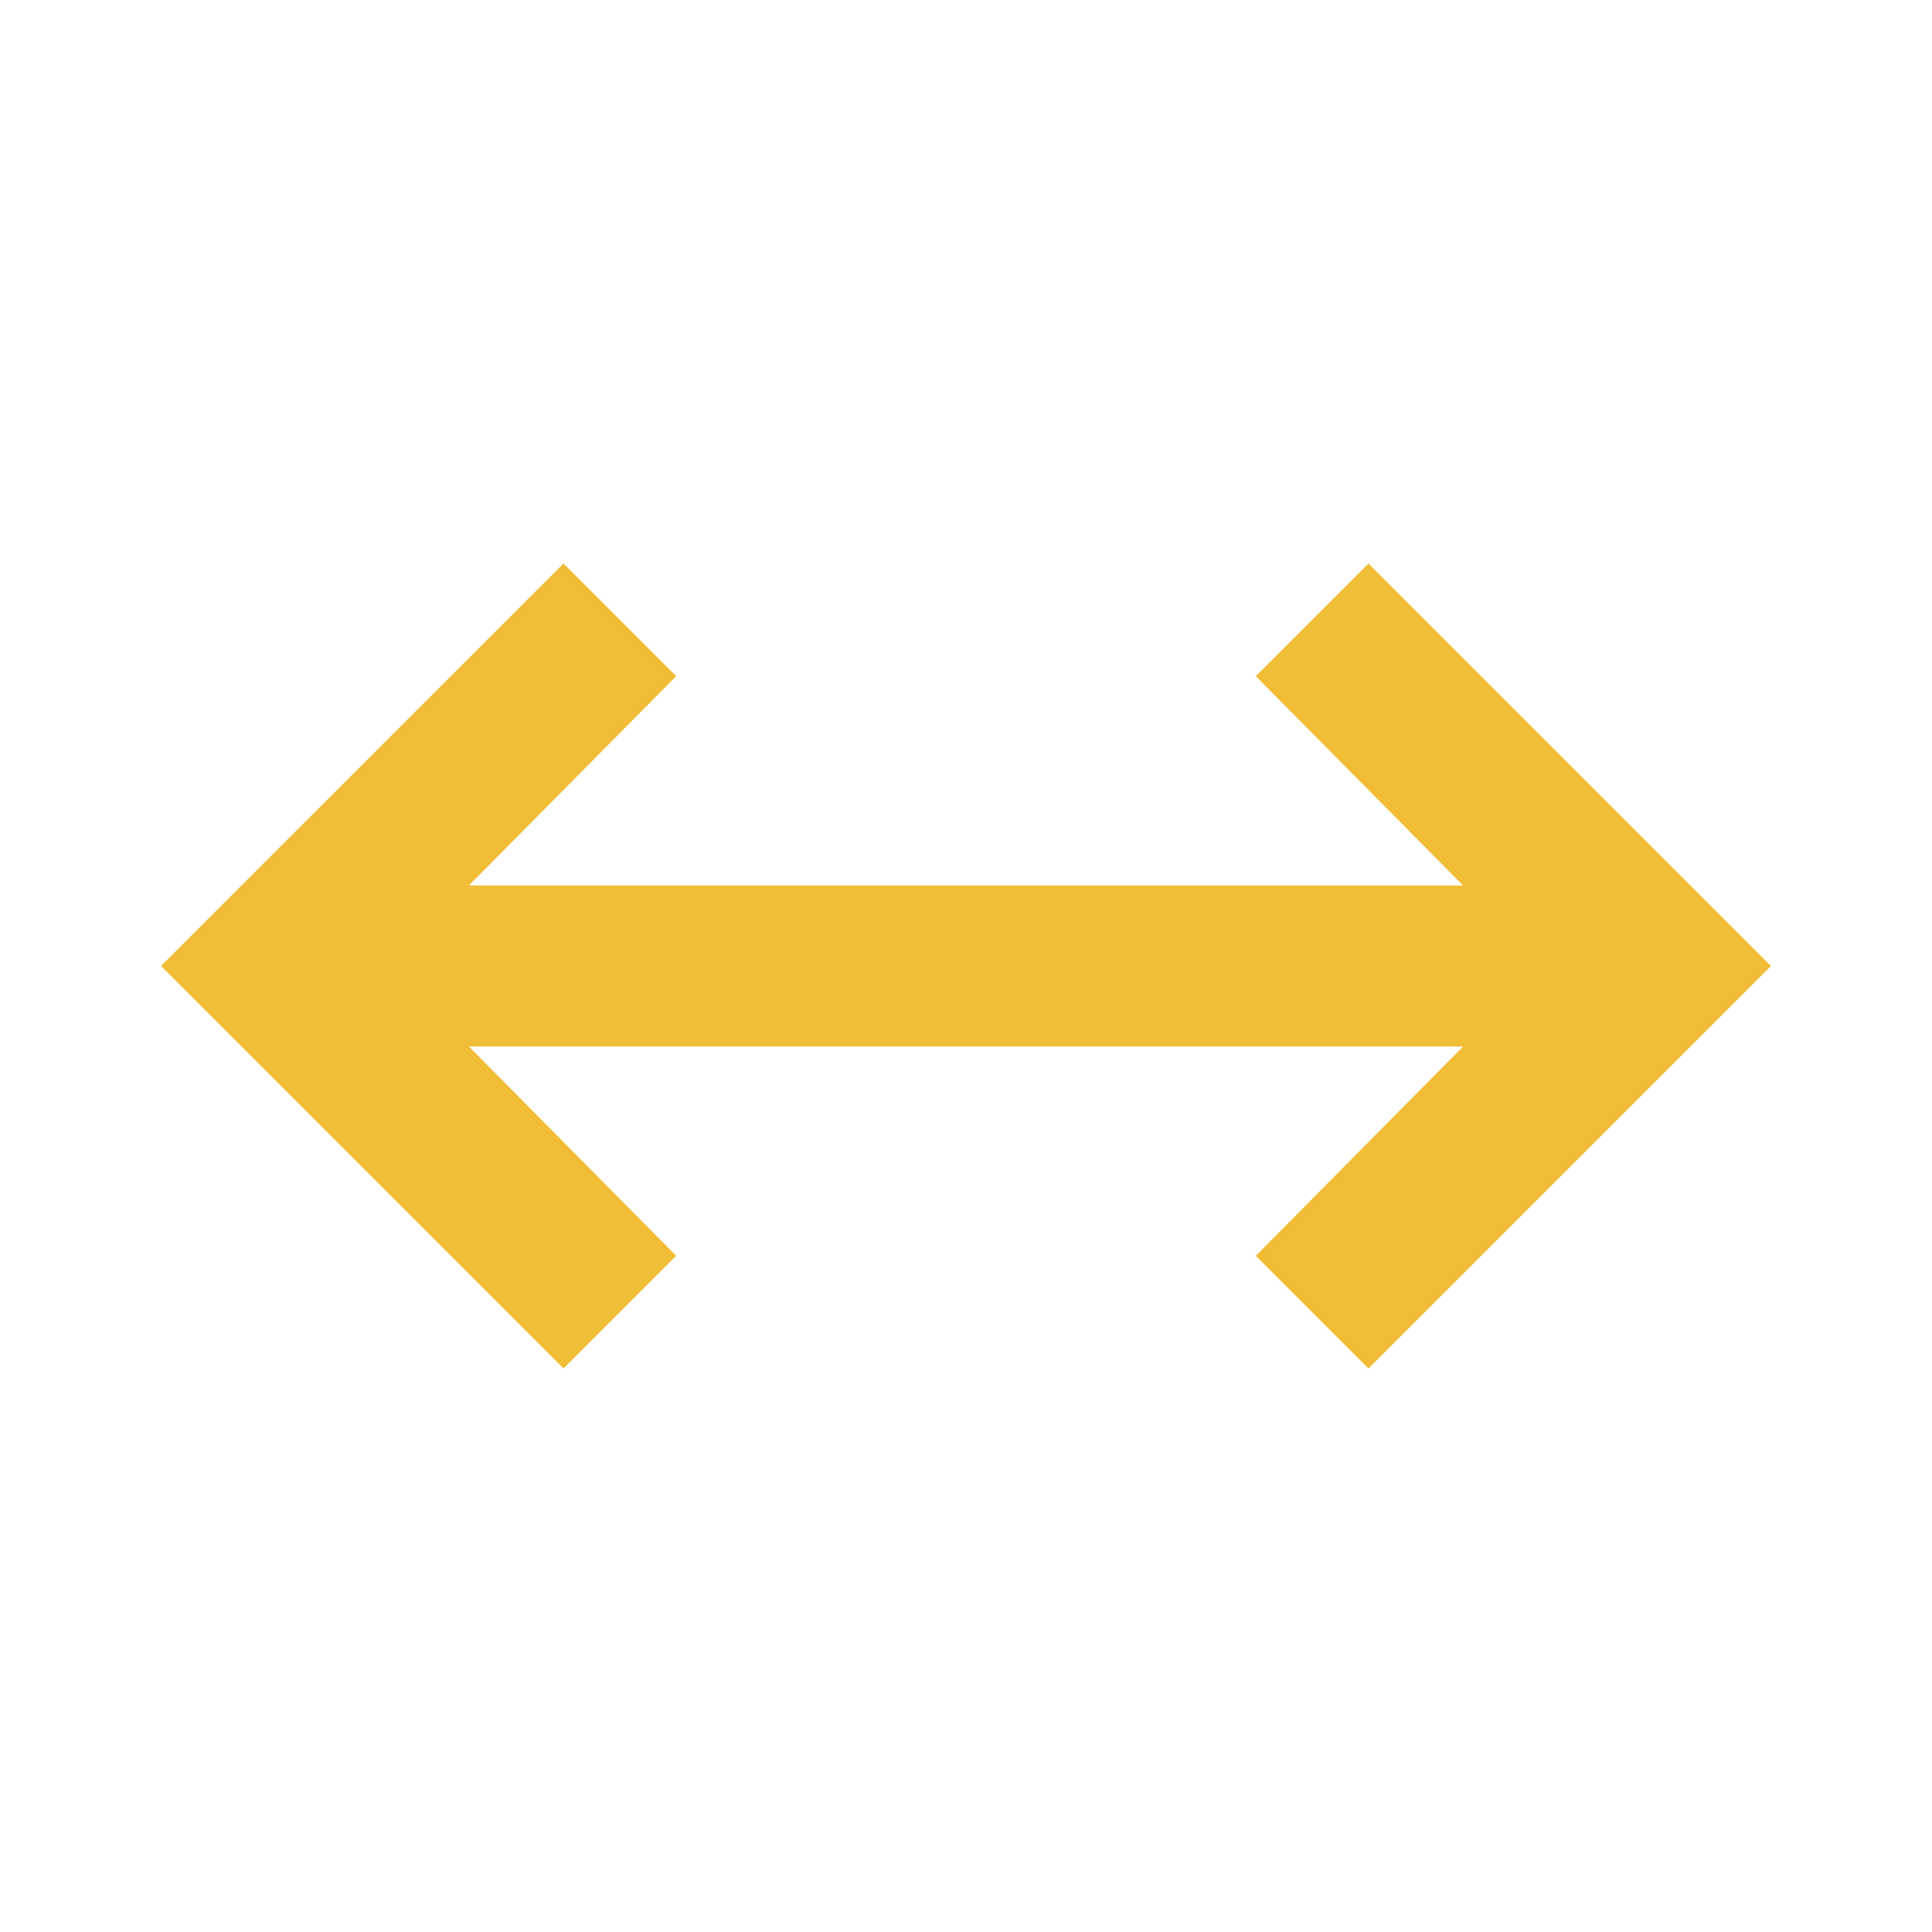
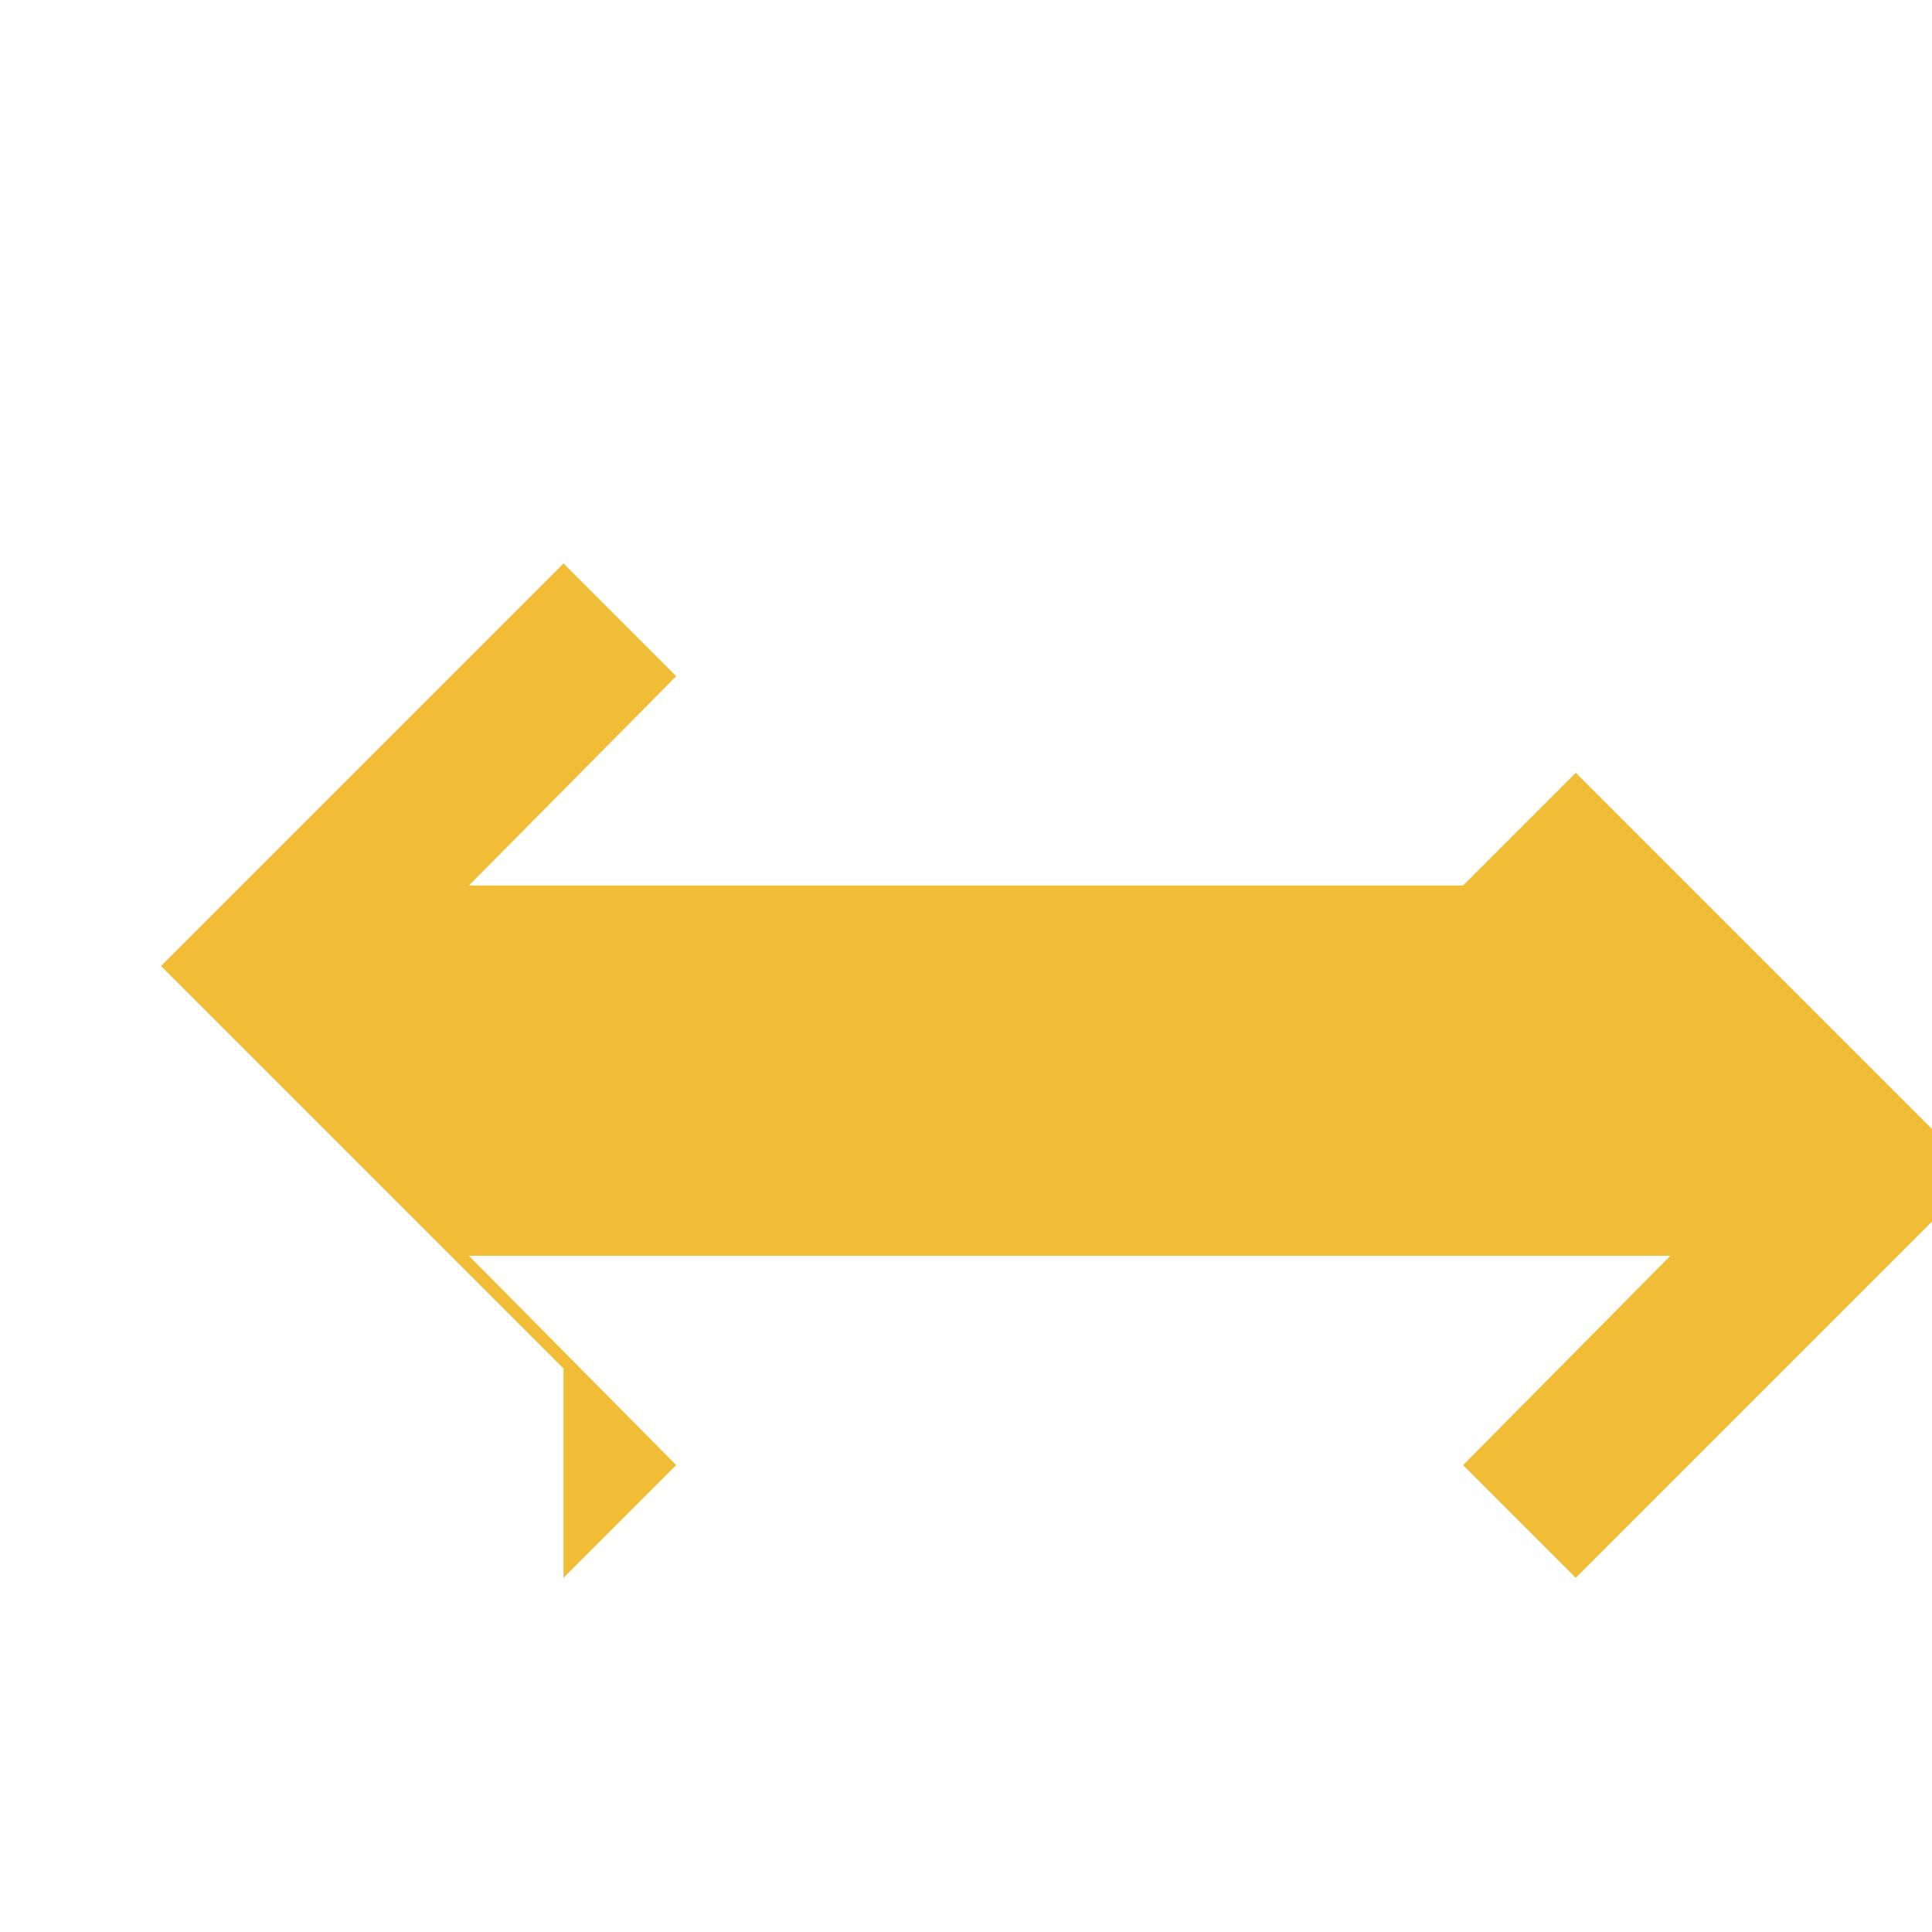
<svg xmlns="http://www.w3.org/2000/svg" height="24px" viewBox="0 -960 960 960" width="24px" fill="#F1BD37">
-   <path d="M280-280 80-480l200-200 56 56-103 104h494L624-624l56-56 200 200-200 200-56-56 103-104H233l103 104-56 56Z" />
+   <path d="M280-280 80-480l200-200 56 56-103 104h494l56-56 200 200-200 200-56-56 103-104H233l103 104-56 56Z" />
</svg>